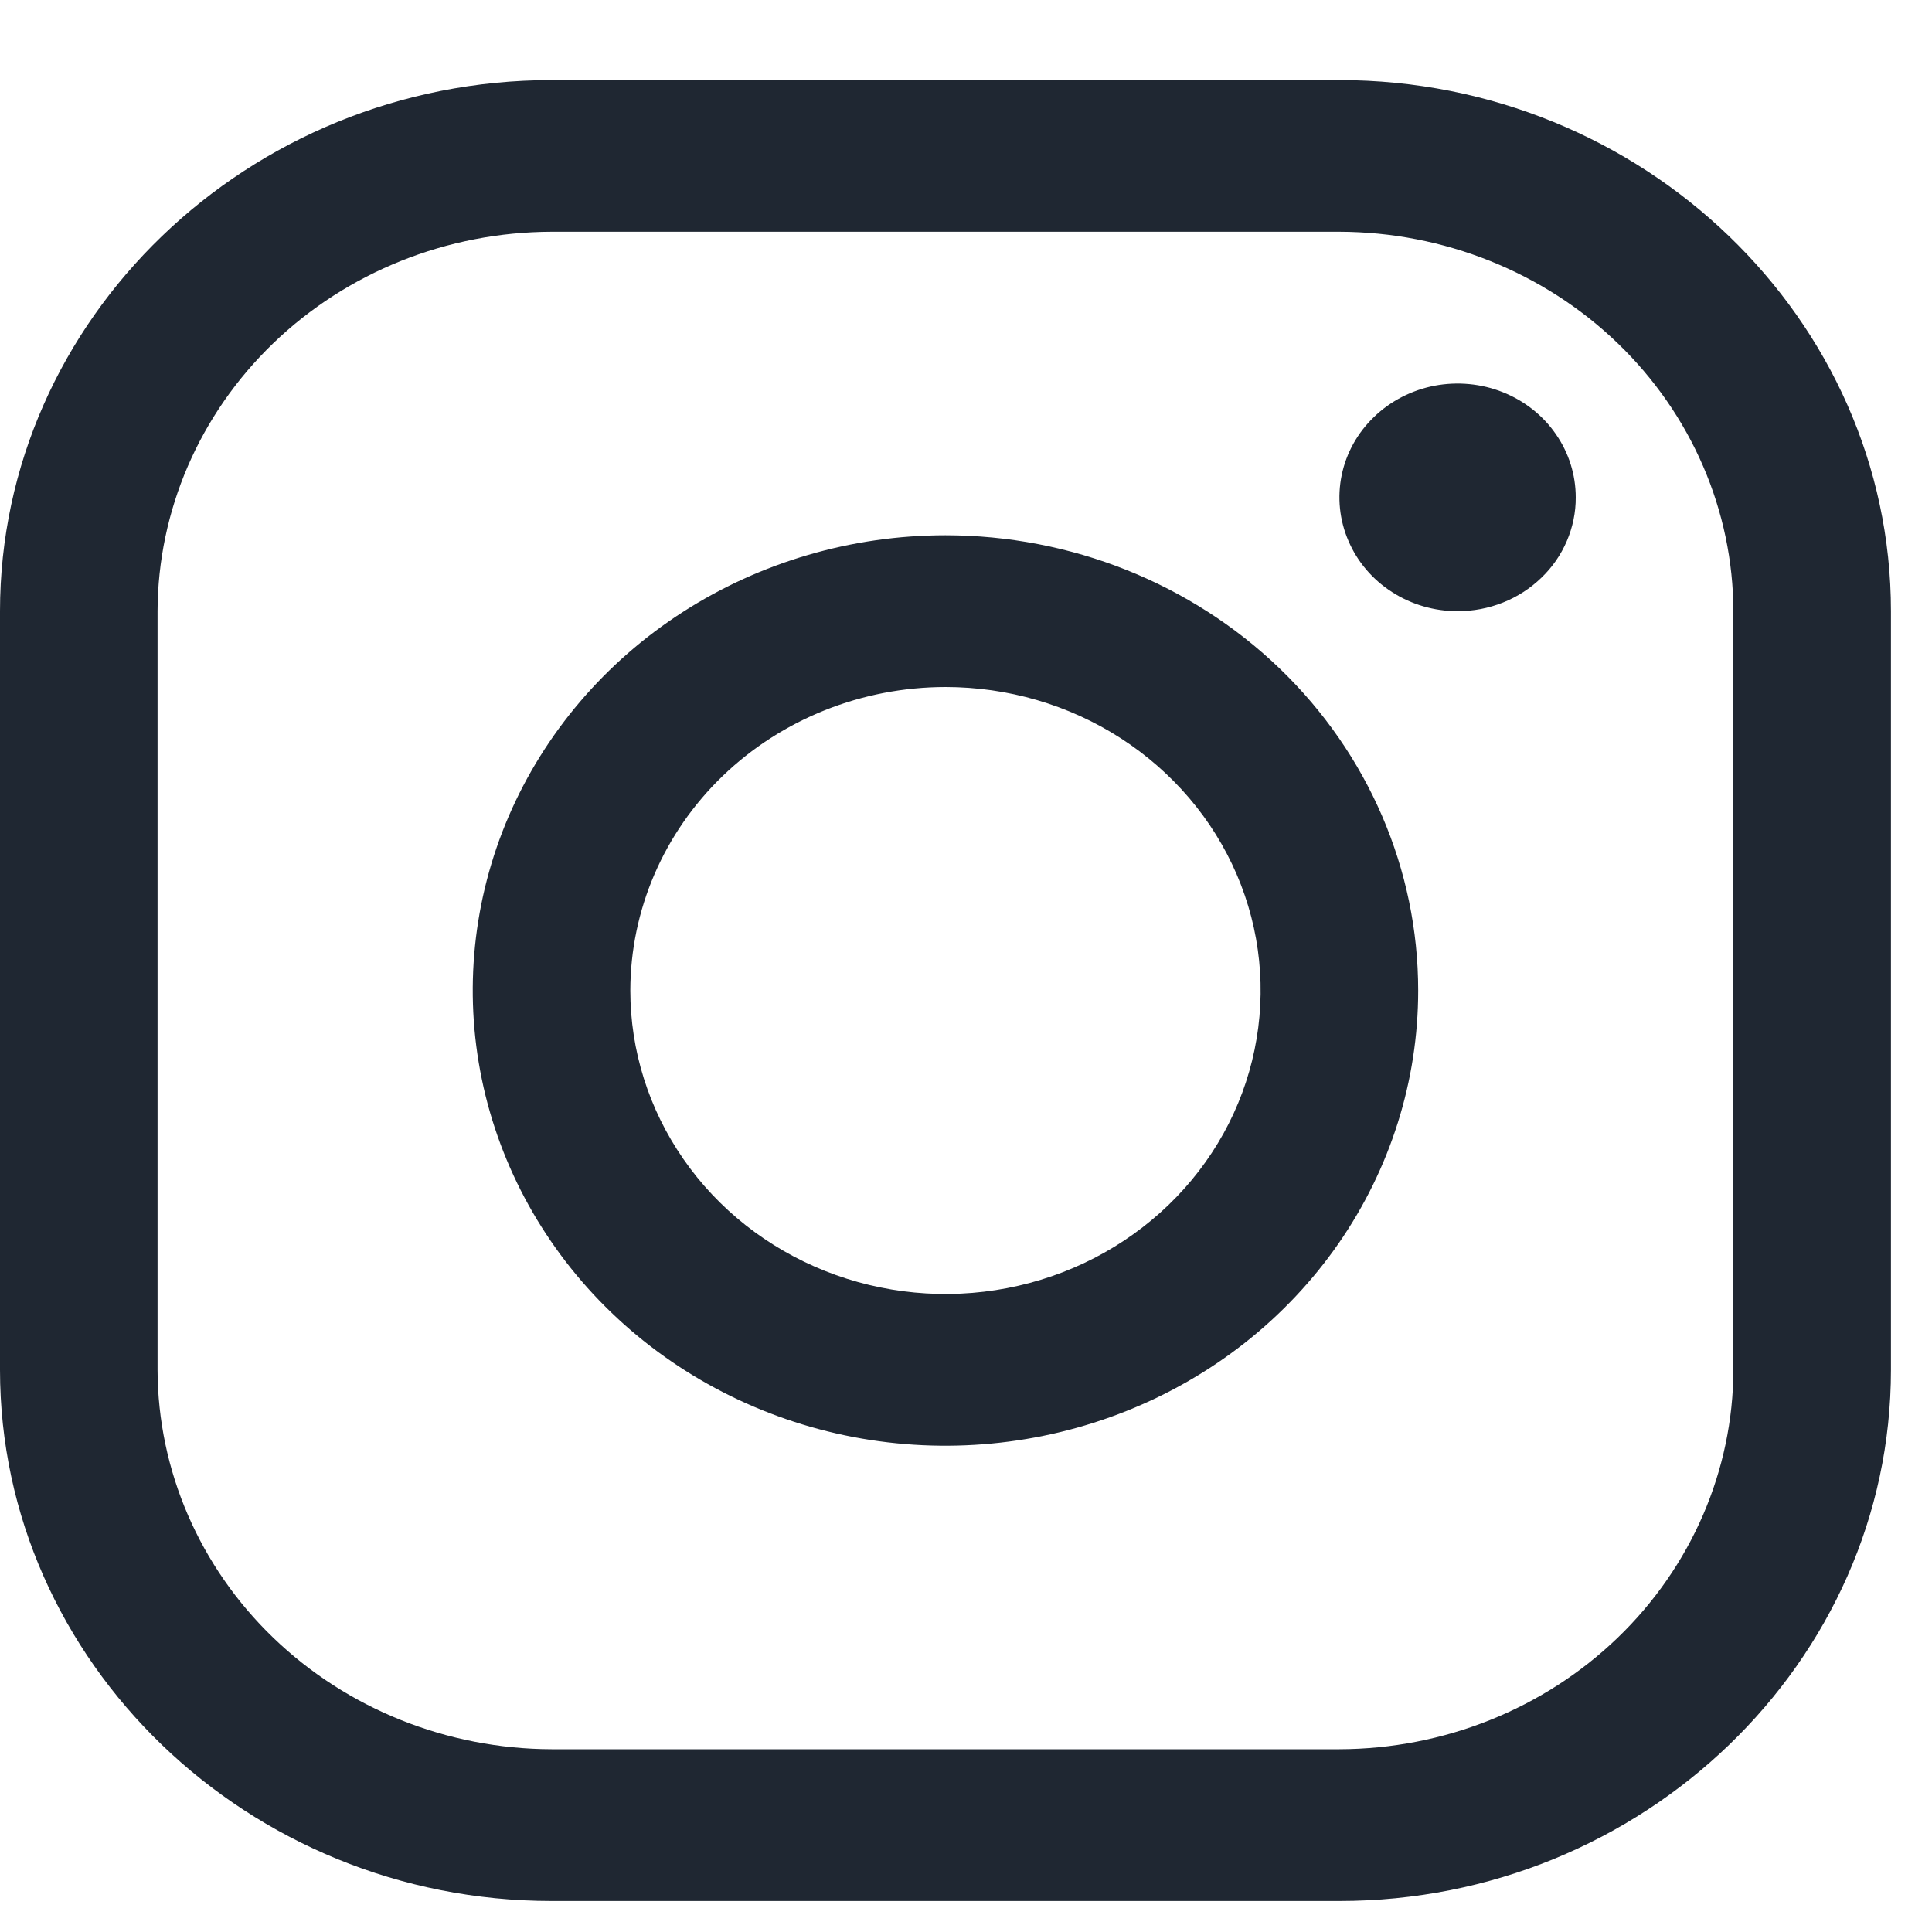
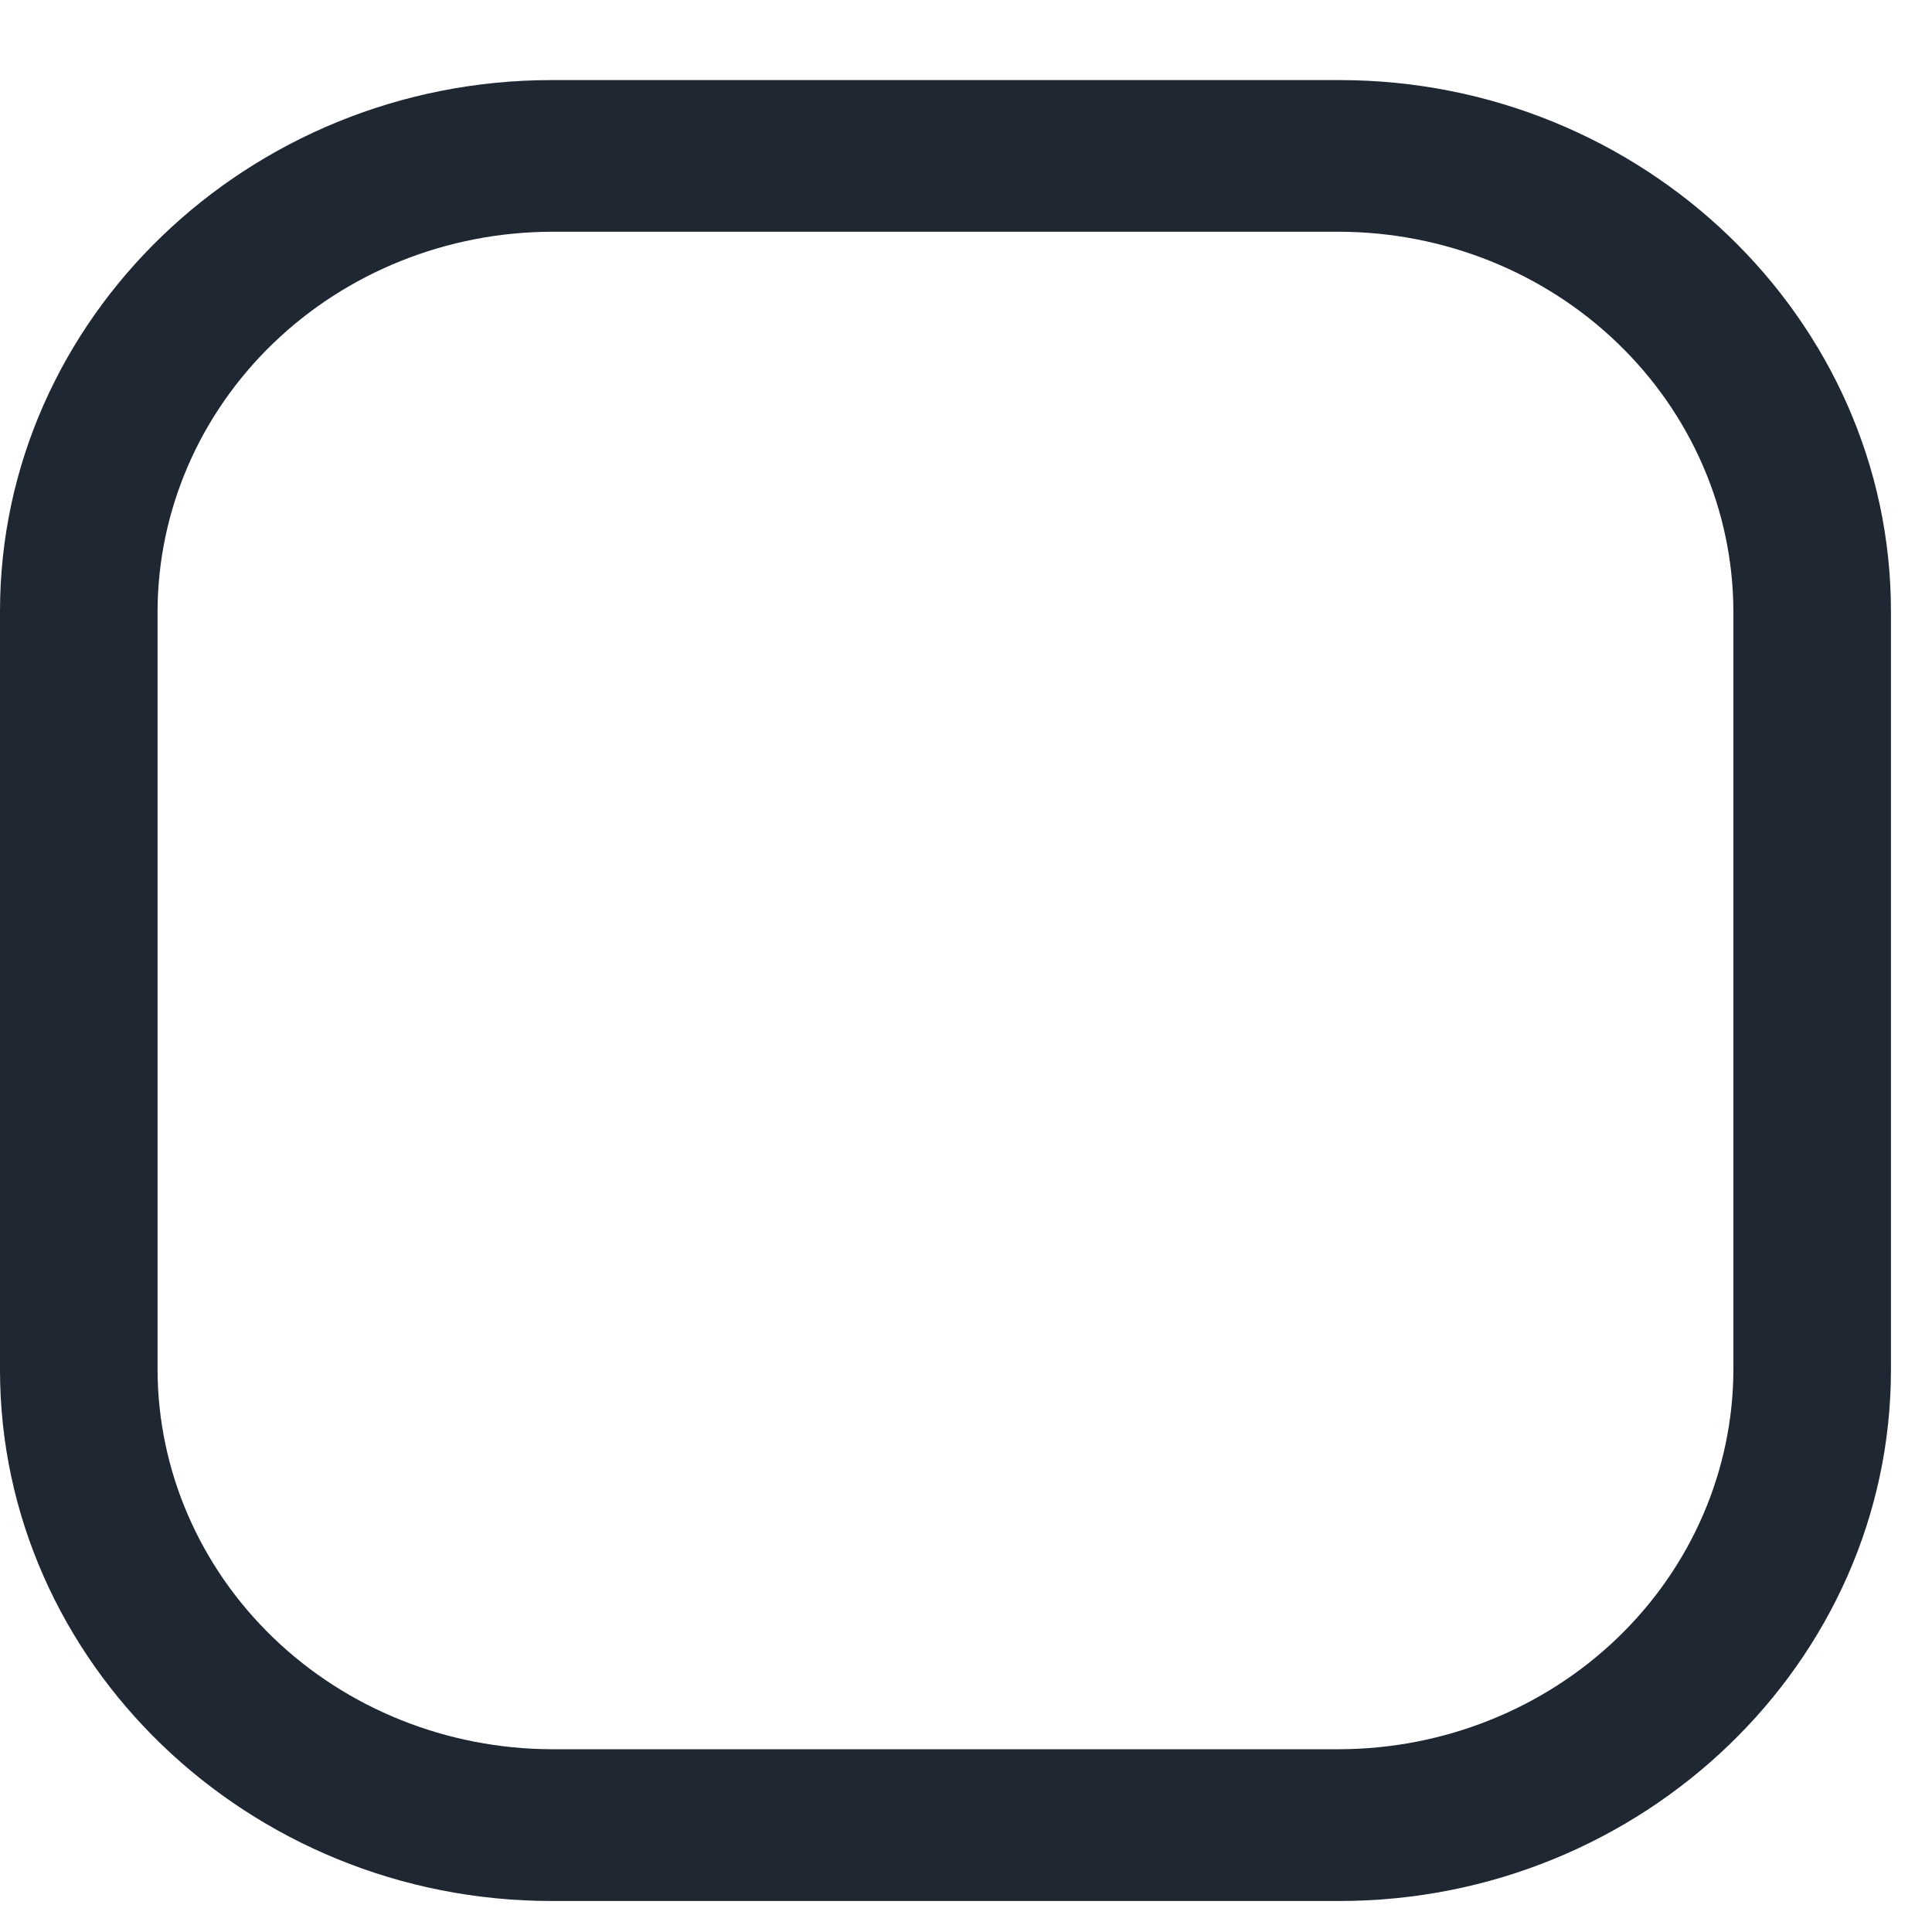
<svg xmlns="http://www.w3.org/2000/svg" width="20" height="20" viewBox="0 0 20 20" fill="none">
  <path d="M13.866 2.399C14.946 2.402 15.982 2.817 16.746 3.553C17.51 4.289 17.941 5.286 17.944 6.327V14.181C17.941 15.221 17.51 16.218 16.746 16.954C15.982 17.69 14.946 18.105 13.866 18.108H5.71C4.629 18.105 3.593 17.69 2.829 16.954C2.065 16.218 1.634 15.221 1.631 14.181V6.327C1.634 5.286 2.065 4.289 2.829 3.553C3.593 2.817 4.629 2.402 5.71 2.399H13.866ZM13.866 0.829H5.71C2.569 0.829 0 3.303 0 6.327V14.181C0 17.205 2.569 19.679 5.71 19.679H13.866C17.006 19.679 19.575 17.205 19.575 14.181V6.327C19.575 3.303 17.006 0.829 13.866 0.829Z" fill="#1F2732" />
-   <path d="M15.089 6.327C14.847 6.327 14.61 6.258 14.409 6.128C14.208 5.999 14.051 5.815 13.959 5.599C13.866 5.384 13.842 5.147 13.889 4.919C13.936 4.69 14.053 4.48 14.224 4.316C14.395 4.151 14.613 4.039 14.85 3.993C15.088 3.948 15.334 3.971 15.557 4.06C15.781 4.149 15.972 4.3 16.106 4.494C16.241 4.688 16.312 4.916 16.312 5.149C16.313 5.303 16.281 5.457 16.22 5.6C16.159 5.743 16.069 5.873 15.955 5.982C15.841 6.092 15.706 6.179 15.557 6.238C15.409 6.297 15.25 6.327 15.089 6.327ZM9.787 7.112C10.433 7.112 11.064 7.296 11.6 7.641C12.137 7.987 12.555 8.477 12.802 9.051C13.049 9.625 13.113 10.257 12.987 10.867C12.862 11.476 12.551 12.036 12.095 12.475C11.638 12.915 11.057 13.214 10.424 13.335C9.791 13.456 9.135 13.394 8.539 13.156C7.943 12.918 7.433 12.516 7.075 11.999C6.716 11.482 6.525 10.875 6.525 10.254C6.526 9.421 6.87 8.622 7.481 8.033C8.093 7.444 8.922 7.113 9.787 7.112ZM9.787 5.541C8.82 5.541 7.873 5.818 7.069 6.335C6.264 6.853 5.637 7.589 5.266 8.45C4.896 9.311 4.799 10.259 4.988 11.173C5.177 12.087 5.643 12.927 6.327 13.586C7.011 14.245 7.883 14.694 8.833 14.876C9.782 15.057 10.766 14.964 11.66 14.607C12.555 14.251 13.319 13.647 13.857 12.872C14.394 12.097 14.681 11.186 14.681 10.254C14.681 9.004 14.166 7.805 13.248 6.921C12.33 6.038 11.085 5.541 9.787 5.541Z" fill="#1F2732" />
</svg>